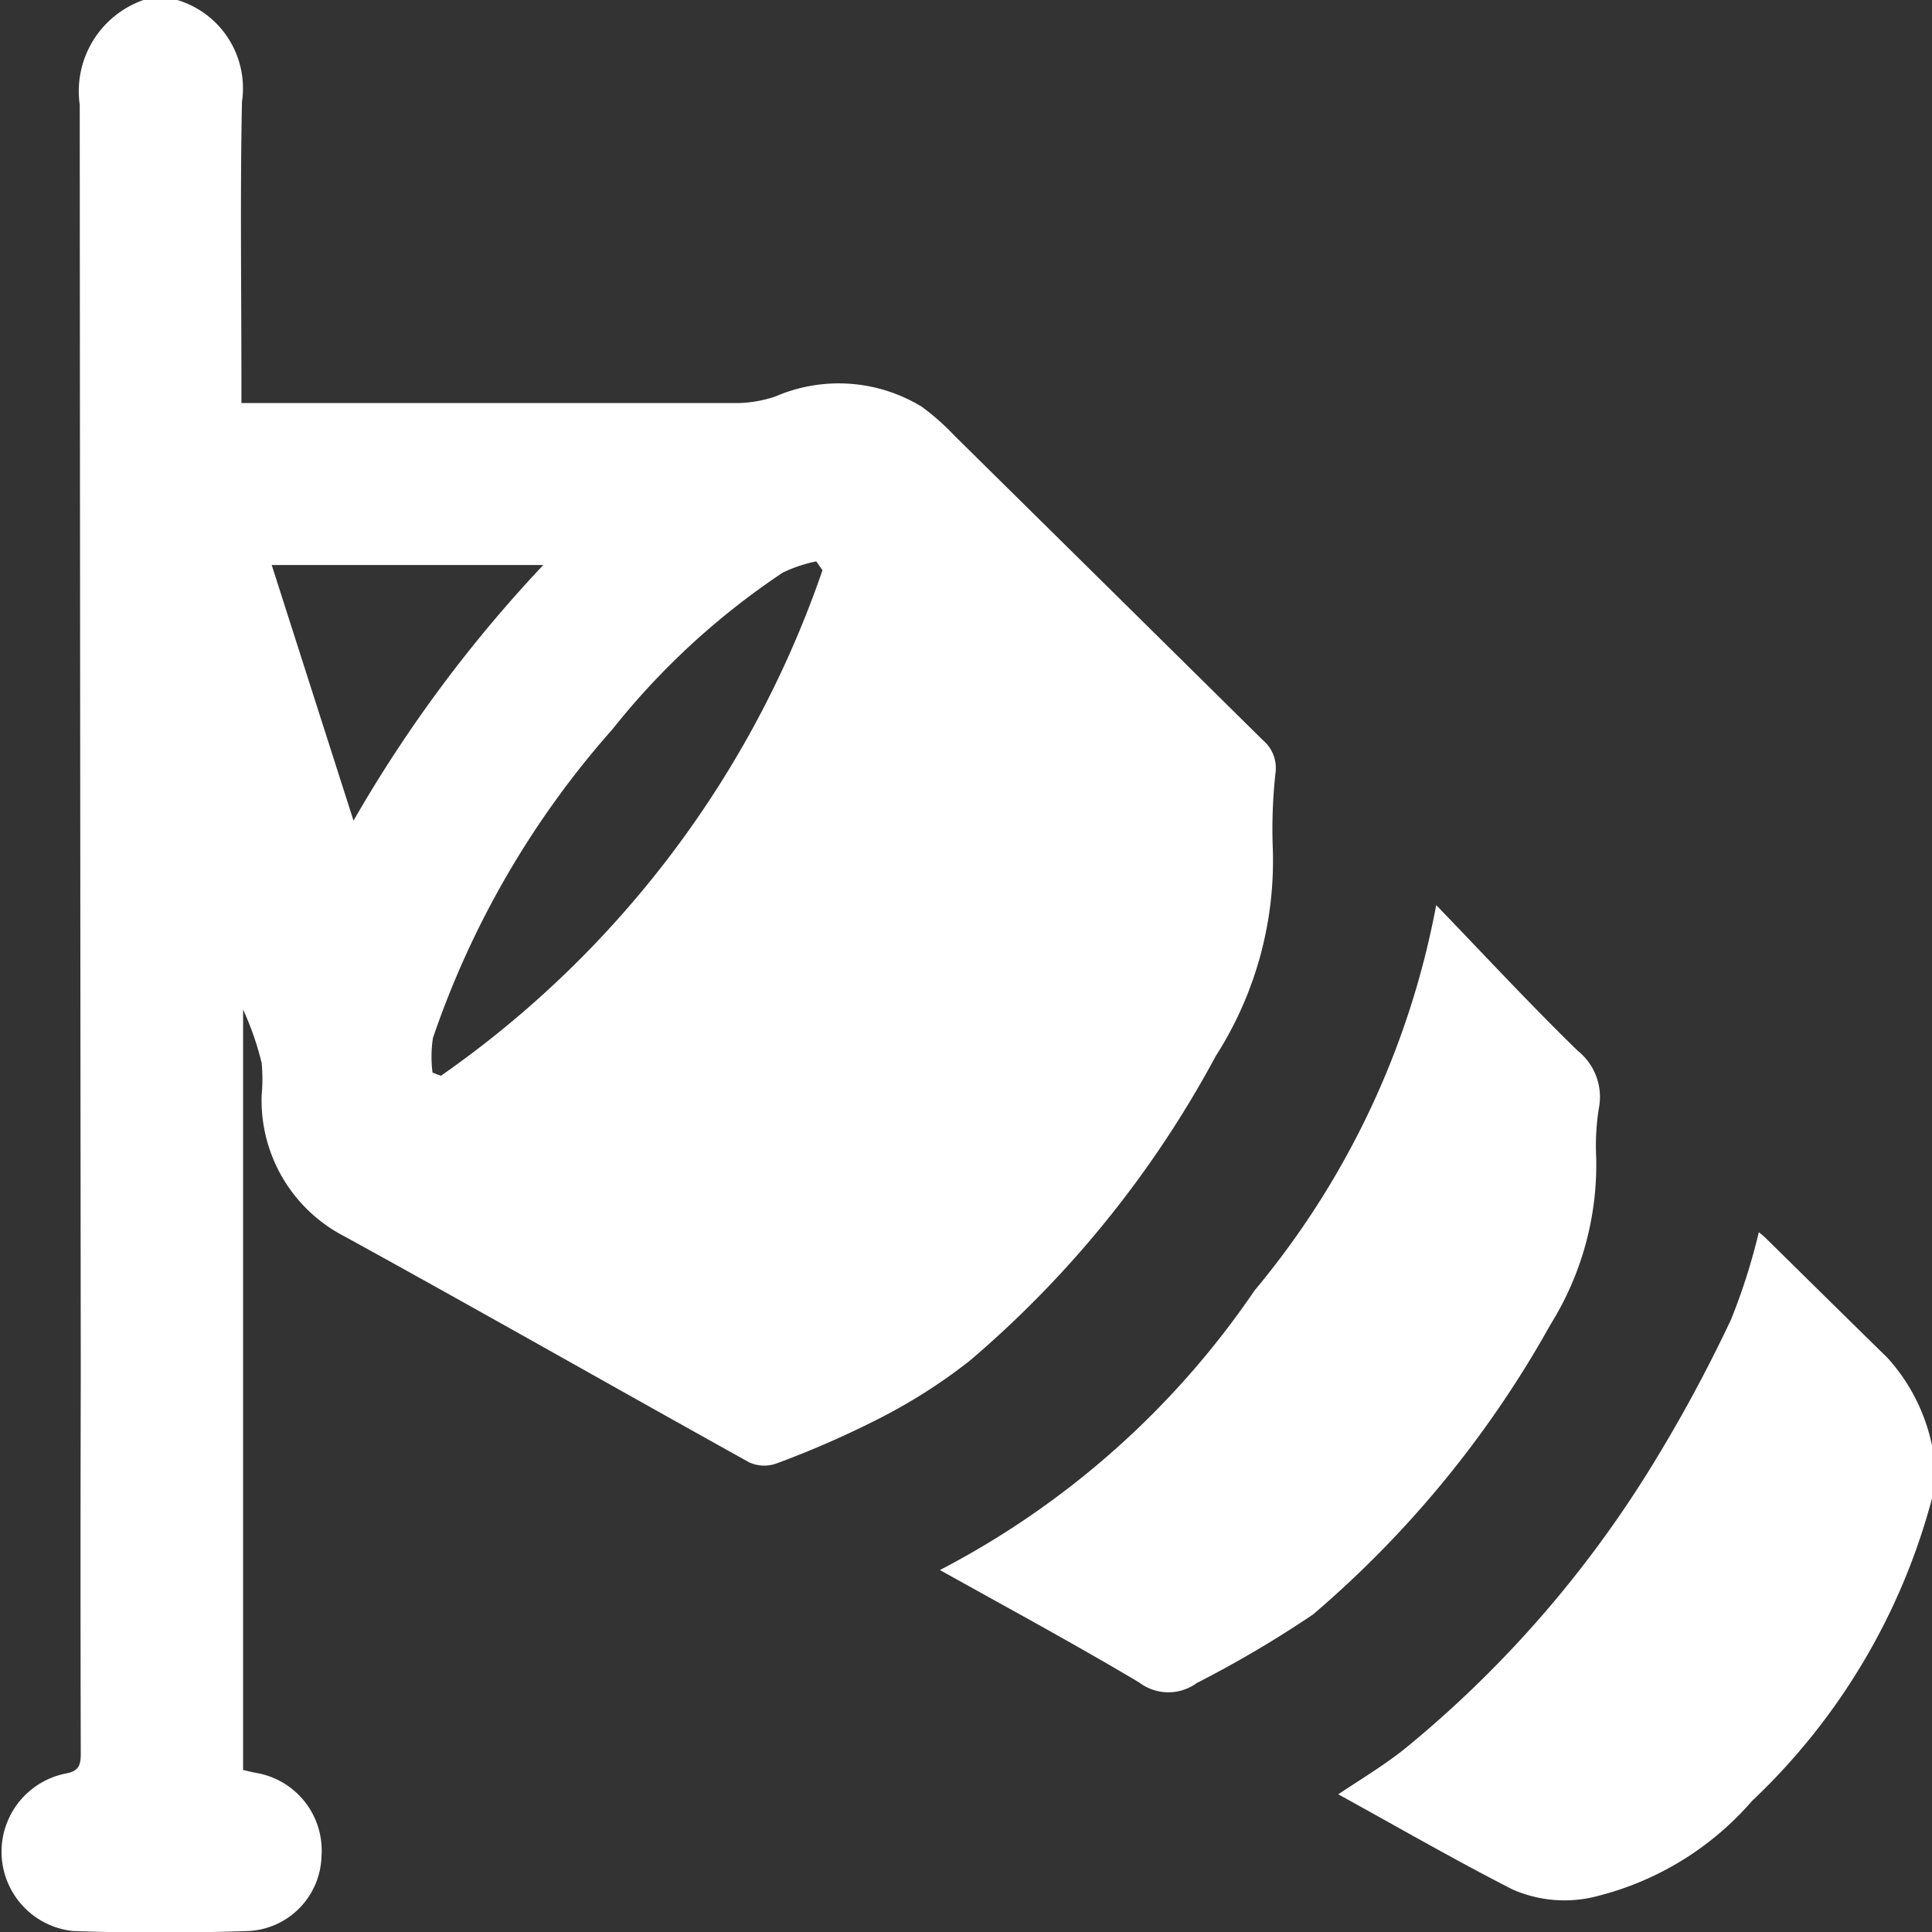
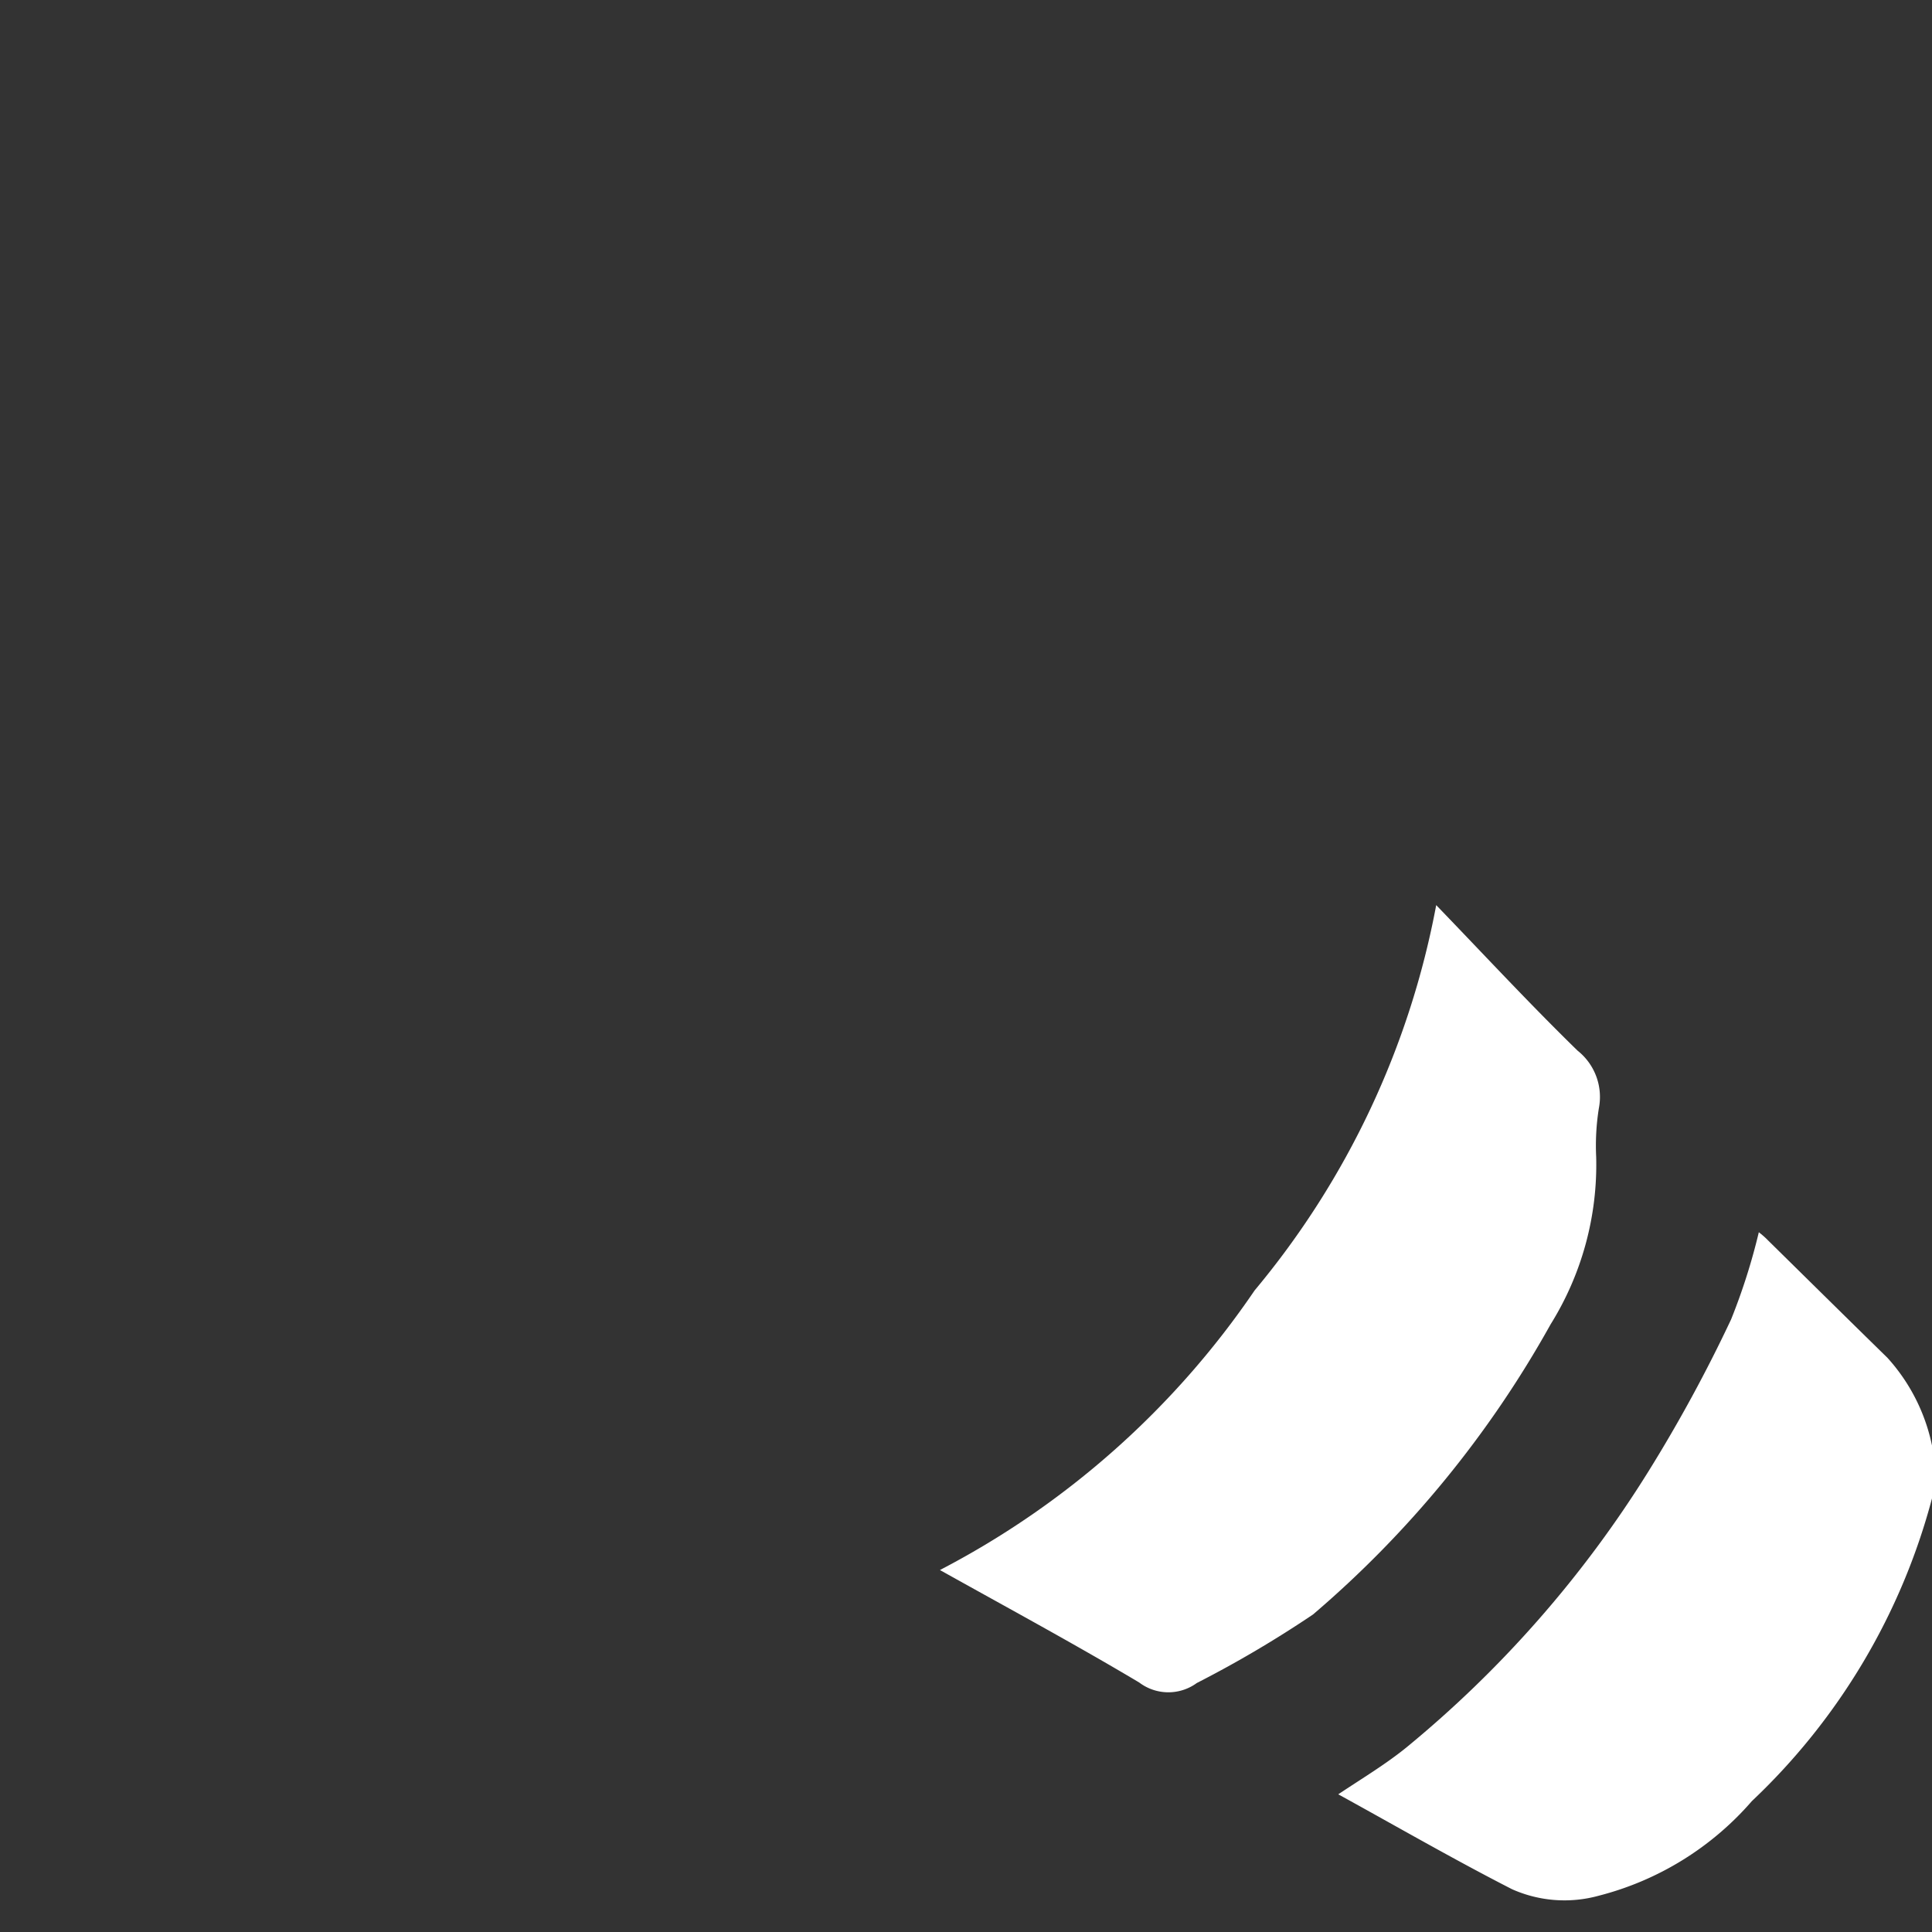
<svg xmlns="http://www.w3.org/2000/svg" width="24.232" height="24.236" viewBox="0 0 24.232 24.236">
  <rect x="0" y="0" width="24.232" height="24.236" fill="#333333" stroke="none" />
  <defs>
    <clipPath id="clip-path">
      <rect id="Rectangle_92" data-name="Rectangle 92" width="24.232" height="24.236" fill="#fff" />
    </clipPath>
  </defs>
  <g id="Groupe_65" data-name="Groupe 65" transform="translate(0 0)">
    <g id="Groupe_53" data-name="Groupe 53" transform="translate(0 0)" clip-path="url(#clip-path)">
-       <path id="Tracé_285" data-name="Tracé 285" d="M2.224,0a1.156,1.156,0,0,1,.811,1.277c-.024,1.167-.007,2.334-.007,3.5v.278h.3q2.97,0,5.939,0a1.558,1.558,0,0,0,.458-.082,2,2,0,0,1,1.837.129,2.982,2.982,0,0,1,.406.359q1.937,1.911,3.872,3.823A.455.455,0,0,1,16,9.675a6.407,6.407,0,0,0-.036.968,4.538,4.538,0,0,1-.714,2.6,13.251,13.251,0,0,1-3.086,3.823,6.88,6.88,0,0,1-1.169.742,12.015,12.015,0,0,1-1.255.547.453.453,0,0,1-.342-.013c-1.694-.941-3.376-1.9-5.076-2.834a1.919,1.919,0,0,1-1.04-1.775,2.168,2.168,0,0,0,0-.4,3.7,3.7,0,0,0-.233-.671V22.2c.054.012.107.026.16.036a.987.987,0,0,1,.823,1.05.965.965,0,0,1-.9.933c-.74.026-1.483.028-2.223,0a1,1,0,0,1-.088-1.974c.17-.03.192-.106.192-.251q-.006-2.365,0-4.731Q1.005,9.287,1,1.314A1.212,1.212,0,0,1,1.8,0Zm8.093,7.154-.079-.113a1.776,1.776,0,0,0-.42.141A9.329,9.329,0,0,0,7.684,9.144a11.368,11.368,0,0,0-2.254,3.875,1.553,1.553,0,0,0-.005.434l.105.04a12.8,12.8,0,0,0,4.785-6.338M4.434,10.293a17.018,17.018,0,0,1,2.38-3.206H3.408l1.026,3.206" transform="translate(0 0)" fill="#fff" />
      <path id="Tracé_286" data-name="Tracé 286" d="M43.03,36.1a8.064,8.064,0,0,1-2.26,3.8,3.785,3.785,0,0,1-1.921,1.187,1.615,1.615,0,0,1-1.088-.082c-.733-.375-1.448-.788-2.179-1.19.3-.2.59-.374.849-.583a14.136,14.136,0,0,0,3.042-3.468,18.665,18.665,0,0,0,1.036-1.905,7.754,7.754,0,0,0,.348-1.094c.016.013.067.052.113.1.5.492,1,.986,1.5,1.475a2.345,2.345,0,0,1,.559,1.1Z" transform="translate(-18.797 -17.31)" fill="#fff" />
      <path id="Tracé_287" data-name="Tracé 287" d="M31.22,24.068c.608.63,1.175,1.242,1.773,1.825a.741.741,0,0,1,.267.72,2.96,2.96,0,0,0-.034.613,3.786,3.786,0,0,1-.572,2.1,13.248,13.248,0,0,1-2.979,3.638,13.987,13.987,0,0,1-1.458.86.605.605,0,0,1-.722-.006c-.811-.483-1.642-.932-2.5-1.411A10.787,10.787,0,0,0,28.942,28.9a10.571,10.571,0,0,0,2.278-4.835" transform="translate(-13.206 -12.715)" fill="#fff" />
    </g>
  </g>
</svg>